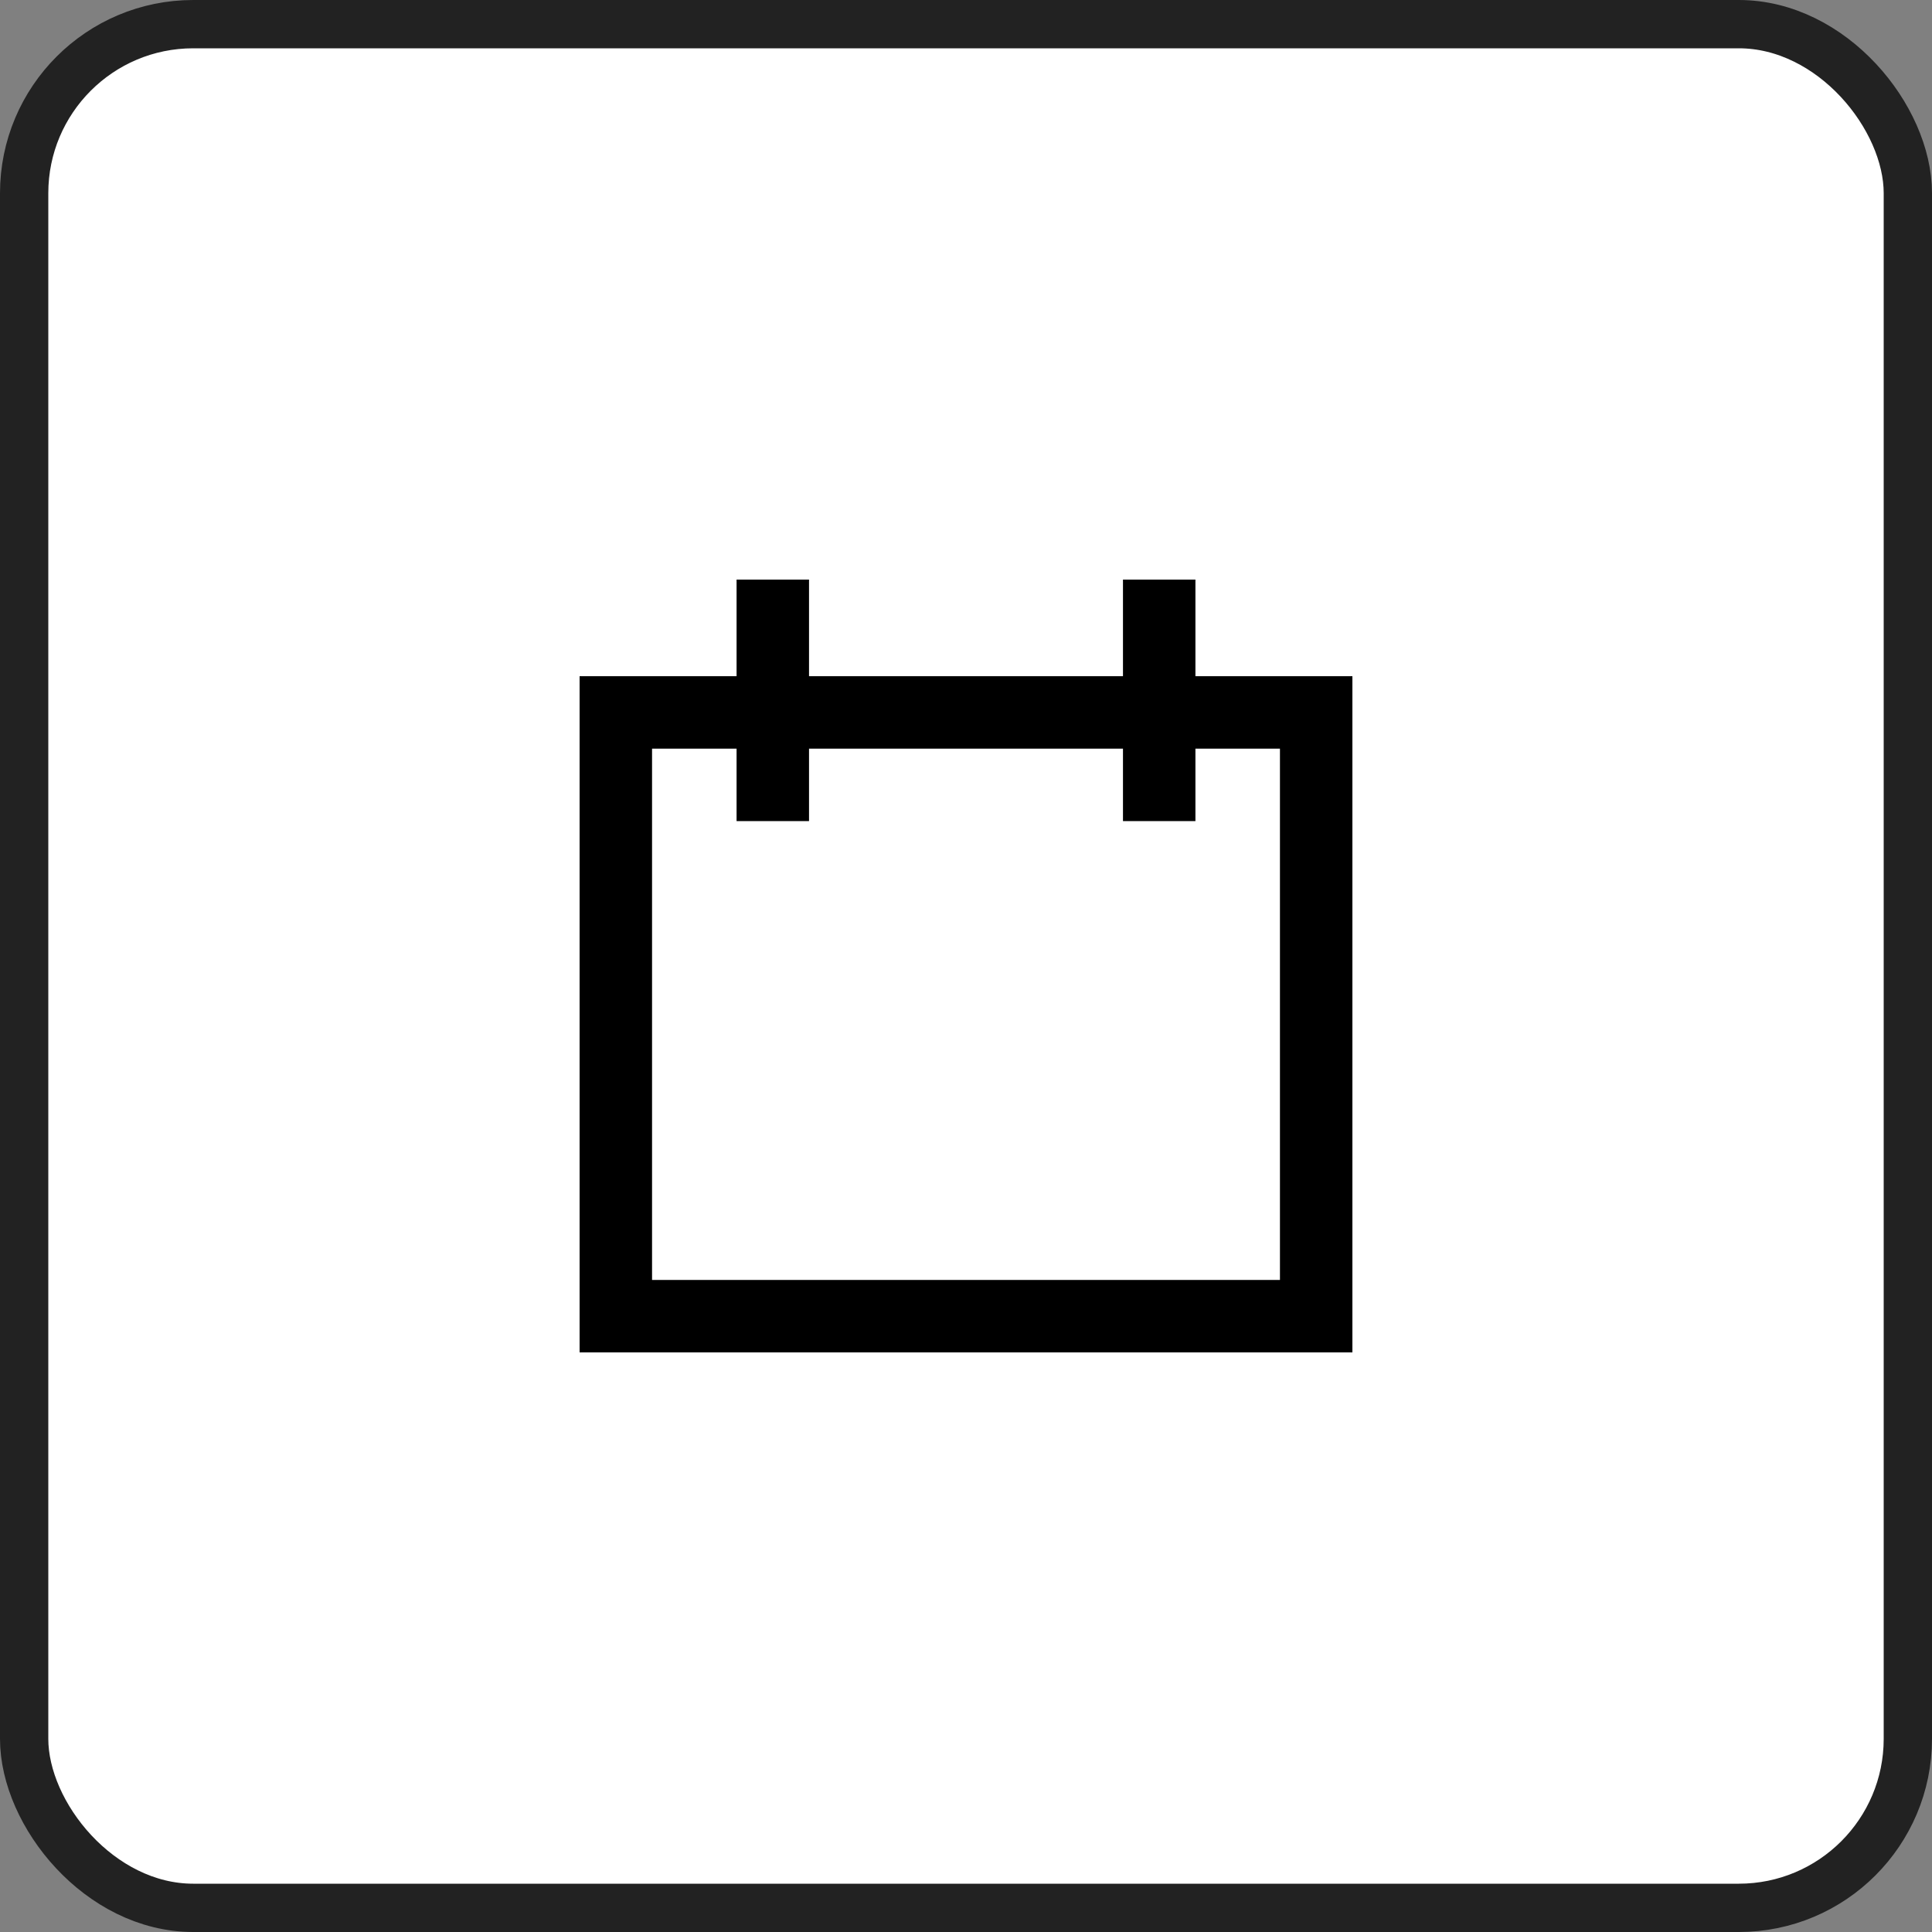
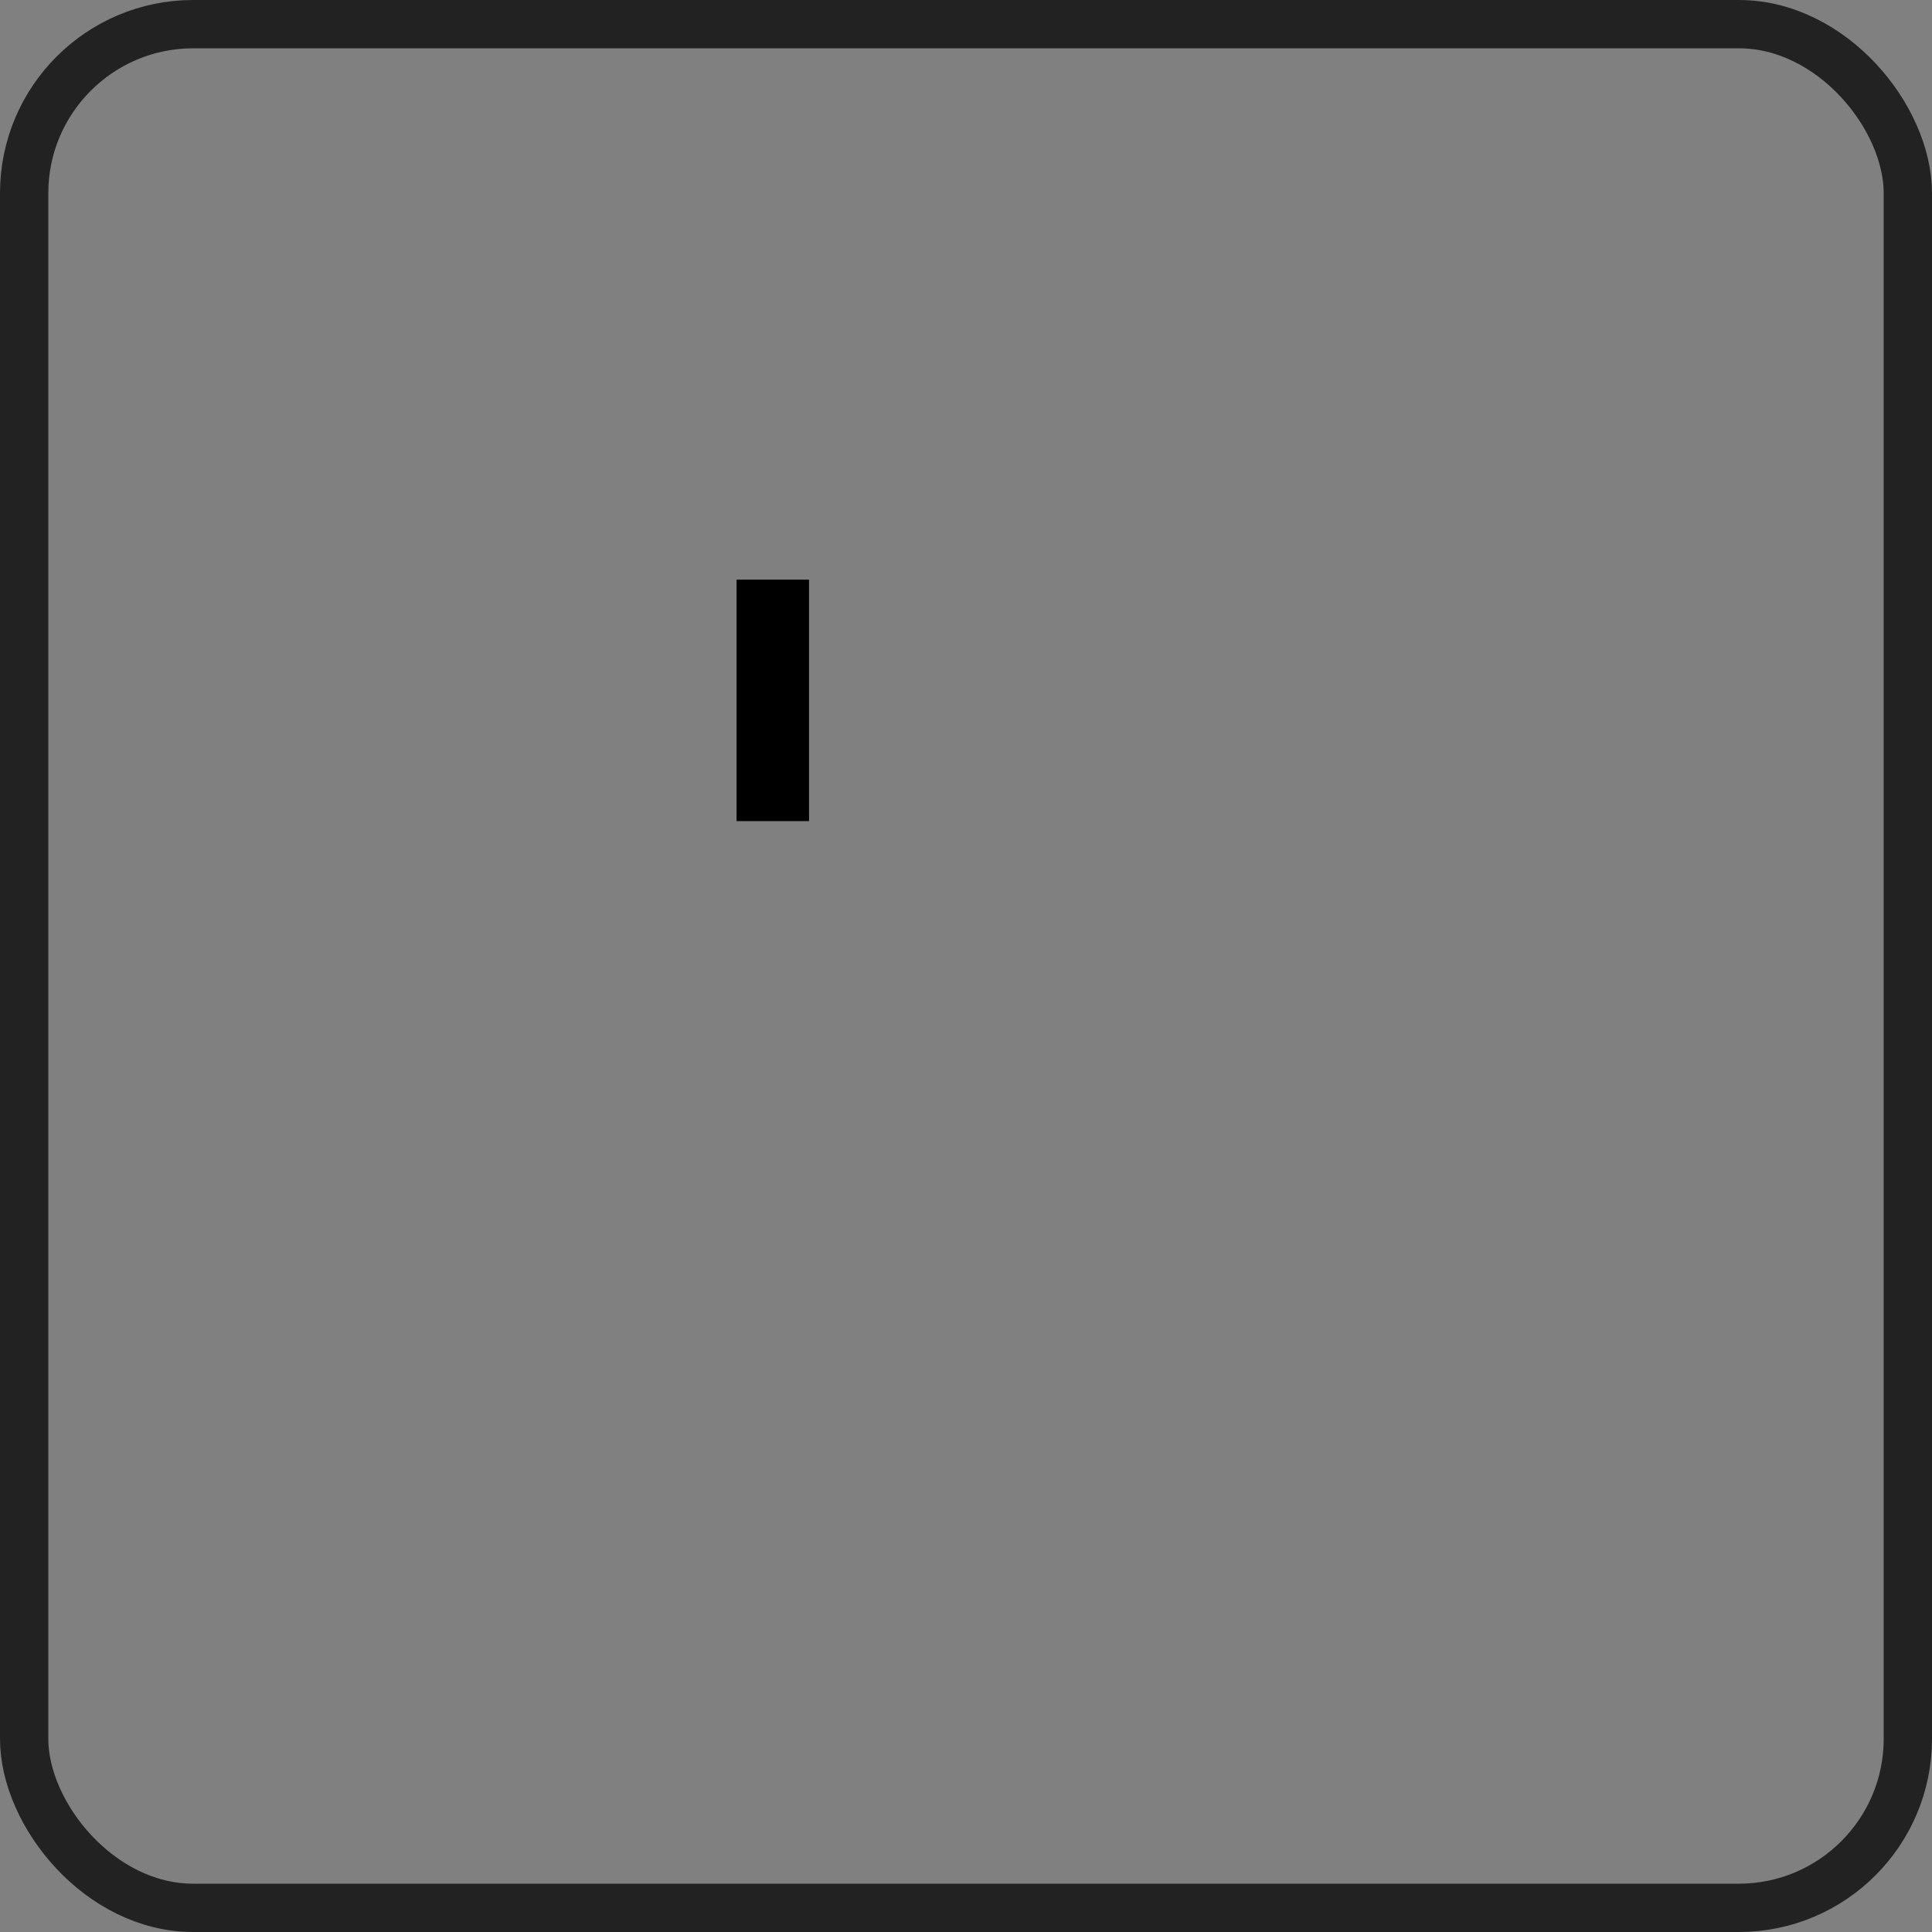
<svg xmlns="http://www.w3.org/2000/svg" width="40" height="40" viewBox="0 0 40 40" fill="none">
  <rect x="0" y="0" width="40" height="40" fill="#808080" stroke="none" />
-   <rect x="0.5" y="0.5" width="39" height="39" rx="3.5" fill="white" />
-   <rect x="12.75" y="14.75" width="14.5" height="12.5" stroke="black" stroke-width="1.5" />
-   <path d="M16 12V17M24 12V17" stroke="black" stroke-width="1.5" />
+   <path d="M16 12V17M24 12" stroke="black" stroke-width="1.5" />
  <rect x="0.5" y="0.5" width="39" height="39" rx="3.5" stroke="#222222" />
</svg>